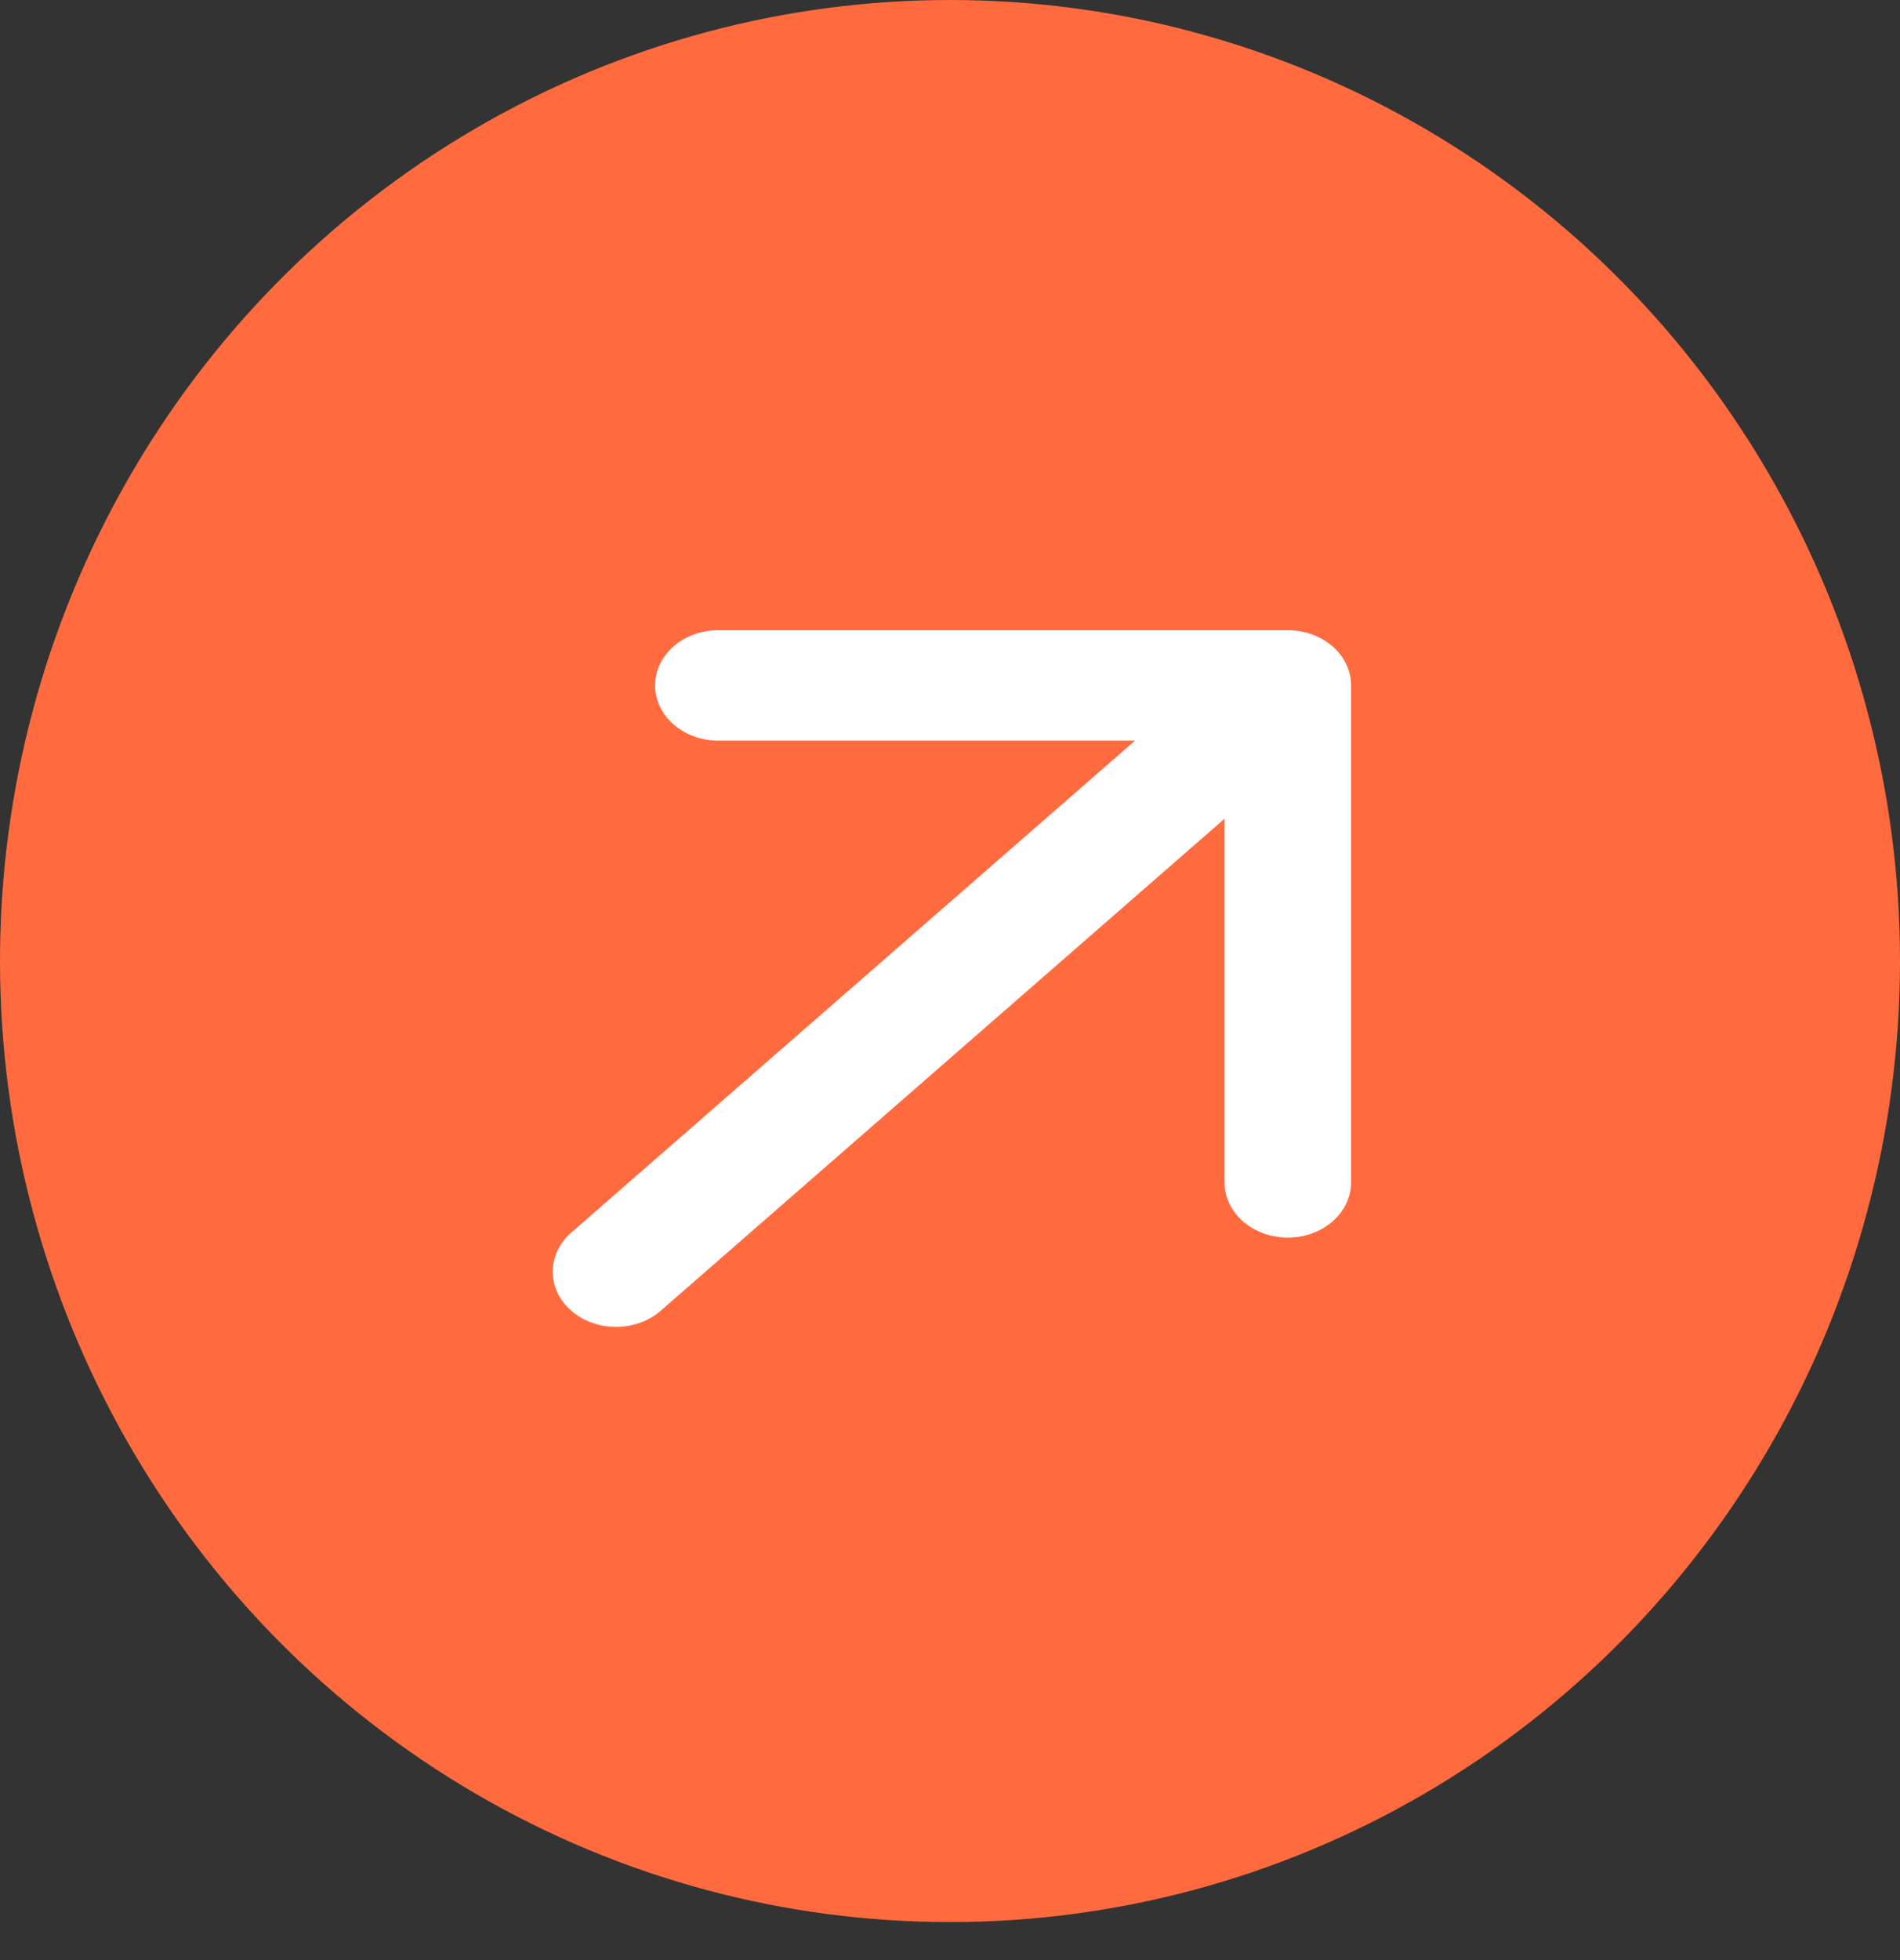
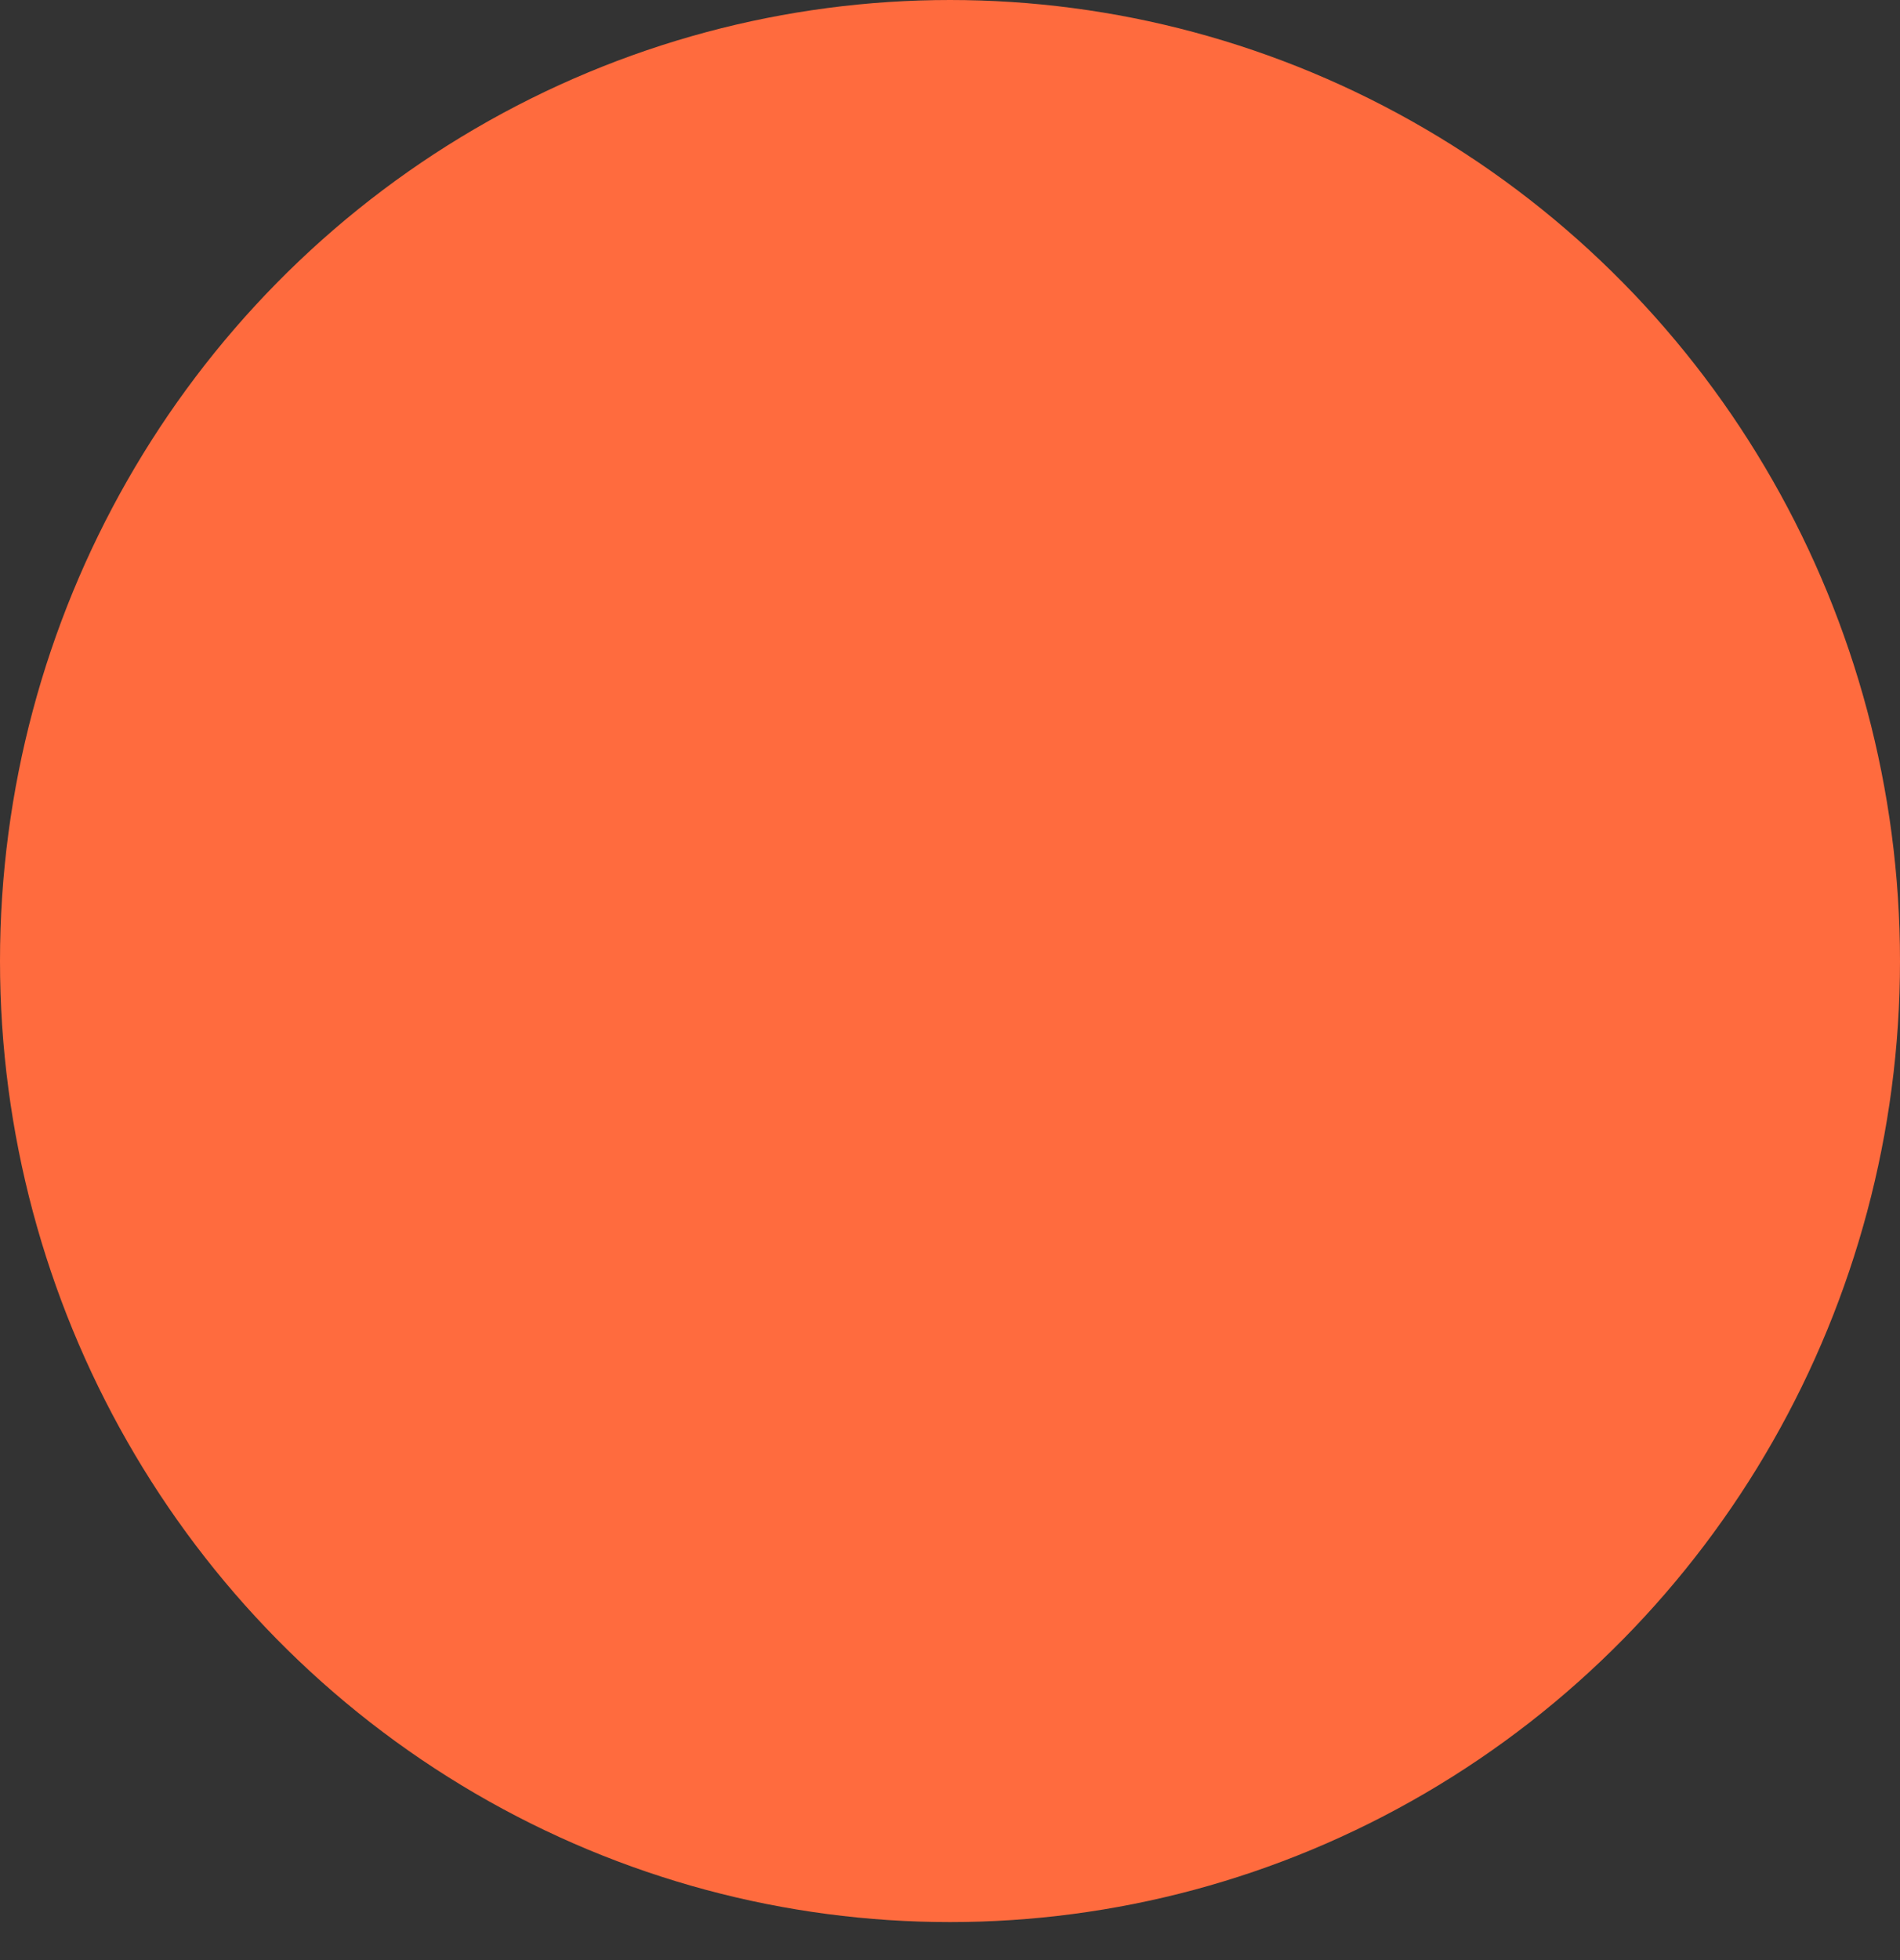
<svg xmlns="http://www.w3.org/2000/svg" fill="none" height="100%" overflow="visible" preserveAspectRatio="none" style="display: block;" viewBox="0 0 32 33" width="100%">
  <rect x="0" y="0" width="32" height="33" fill="#333333" stroke="none" />
  <g id="Group 427318439">
    <ellipse cx="16" cy="16.18" fill="#FF6B3E" id="Ellipse 57" rx="16" ry="16.18" />
-     <path d="M9.621 20.752C9.205 21.115 9.205 21.704 9.621 22.067C10.038 22.43 10.712 22.43 11.129 22.067L10.375 21.41L9.621 20.752ZM22.755 11.539C22.755 11.026 22.278 10.61 21.689 10.61H12.098C11.51 10.61 11.033 11.026 11.033 11.539C11.033 12.053 11.51 12.469 12.098 12.469H20.624V19.906C20.624 20.42 21.101 20.836 21.689 20.836C22.278 20.836 22.755 20.42 22.755 19.906V11.539ZM10.375 21.41L11.129 22.067L22.443 12.197L21.689 11.539L20.936 10.882L9.621 20.752L10.375 21.41Z" fill="white" id="Arrow 9" />
  </g>
</svg>